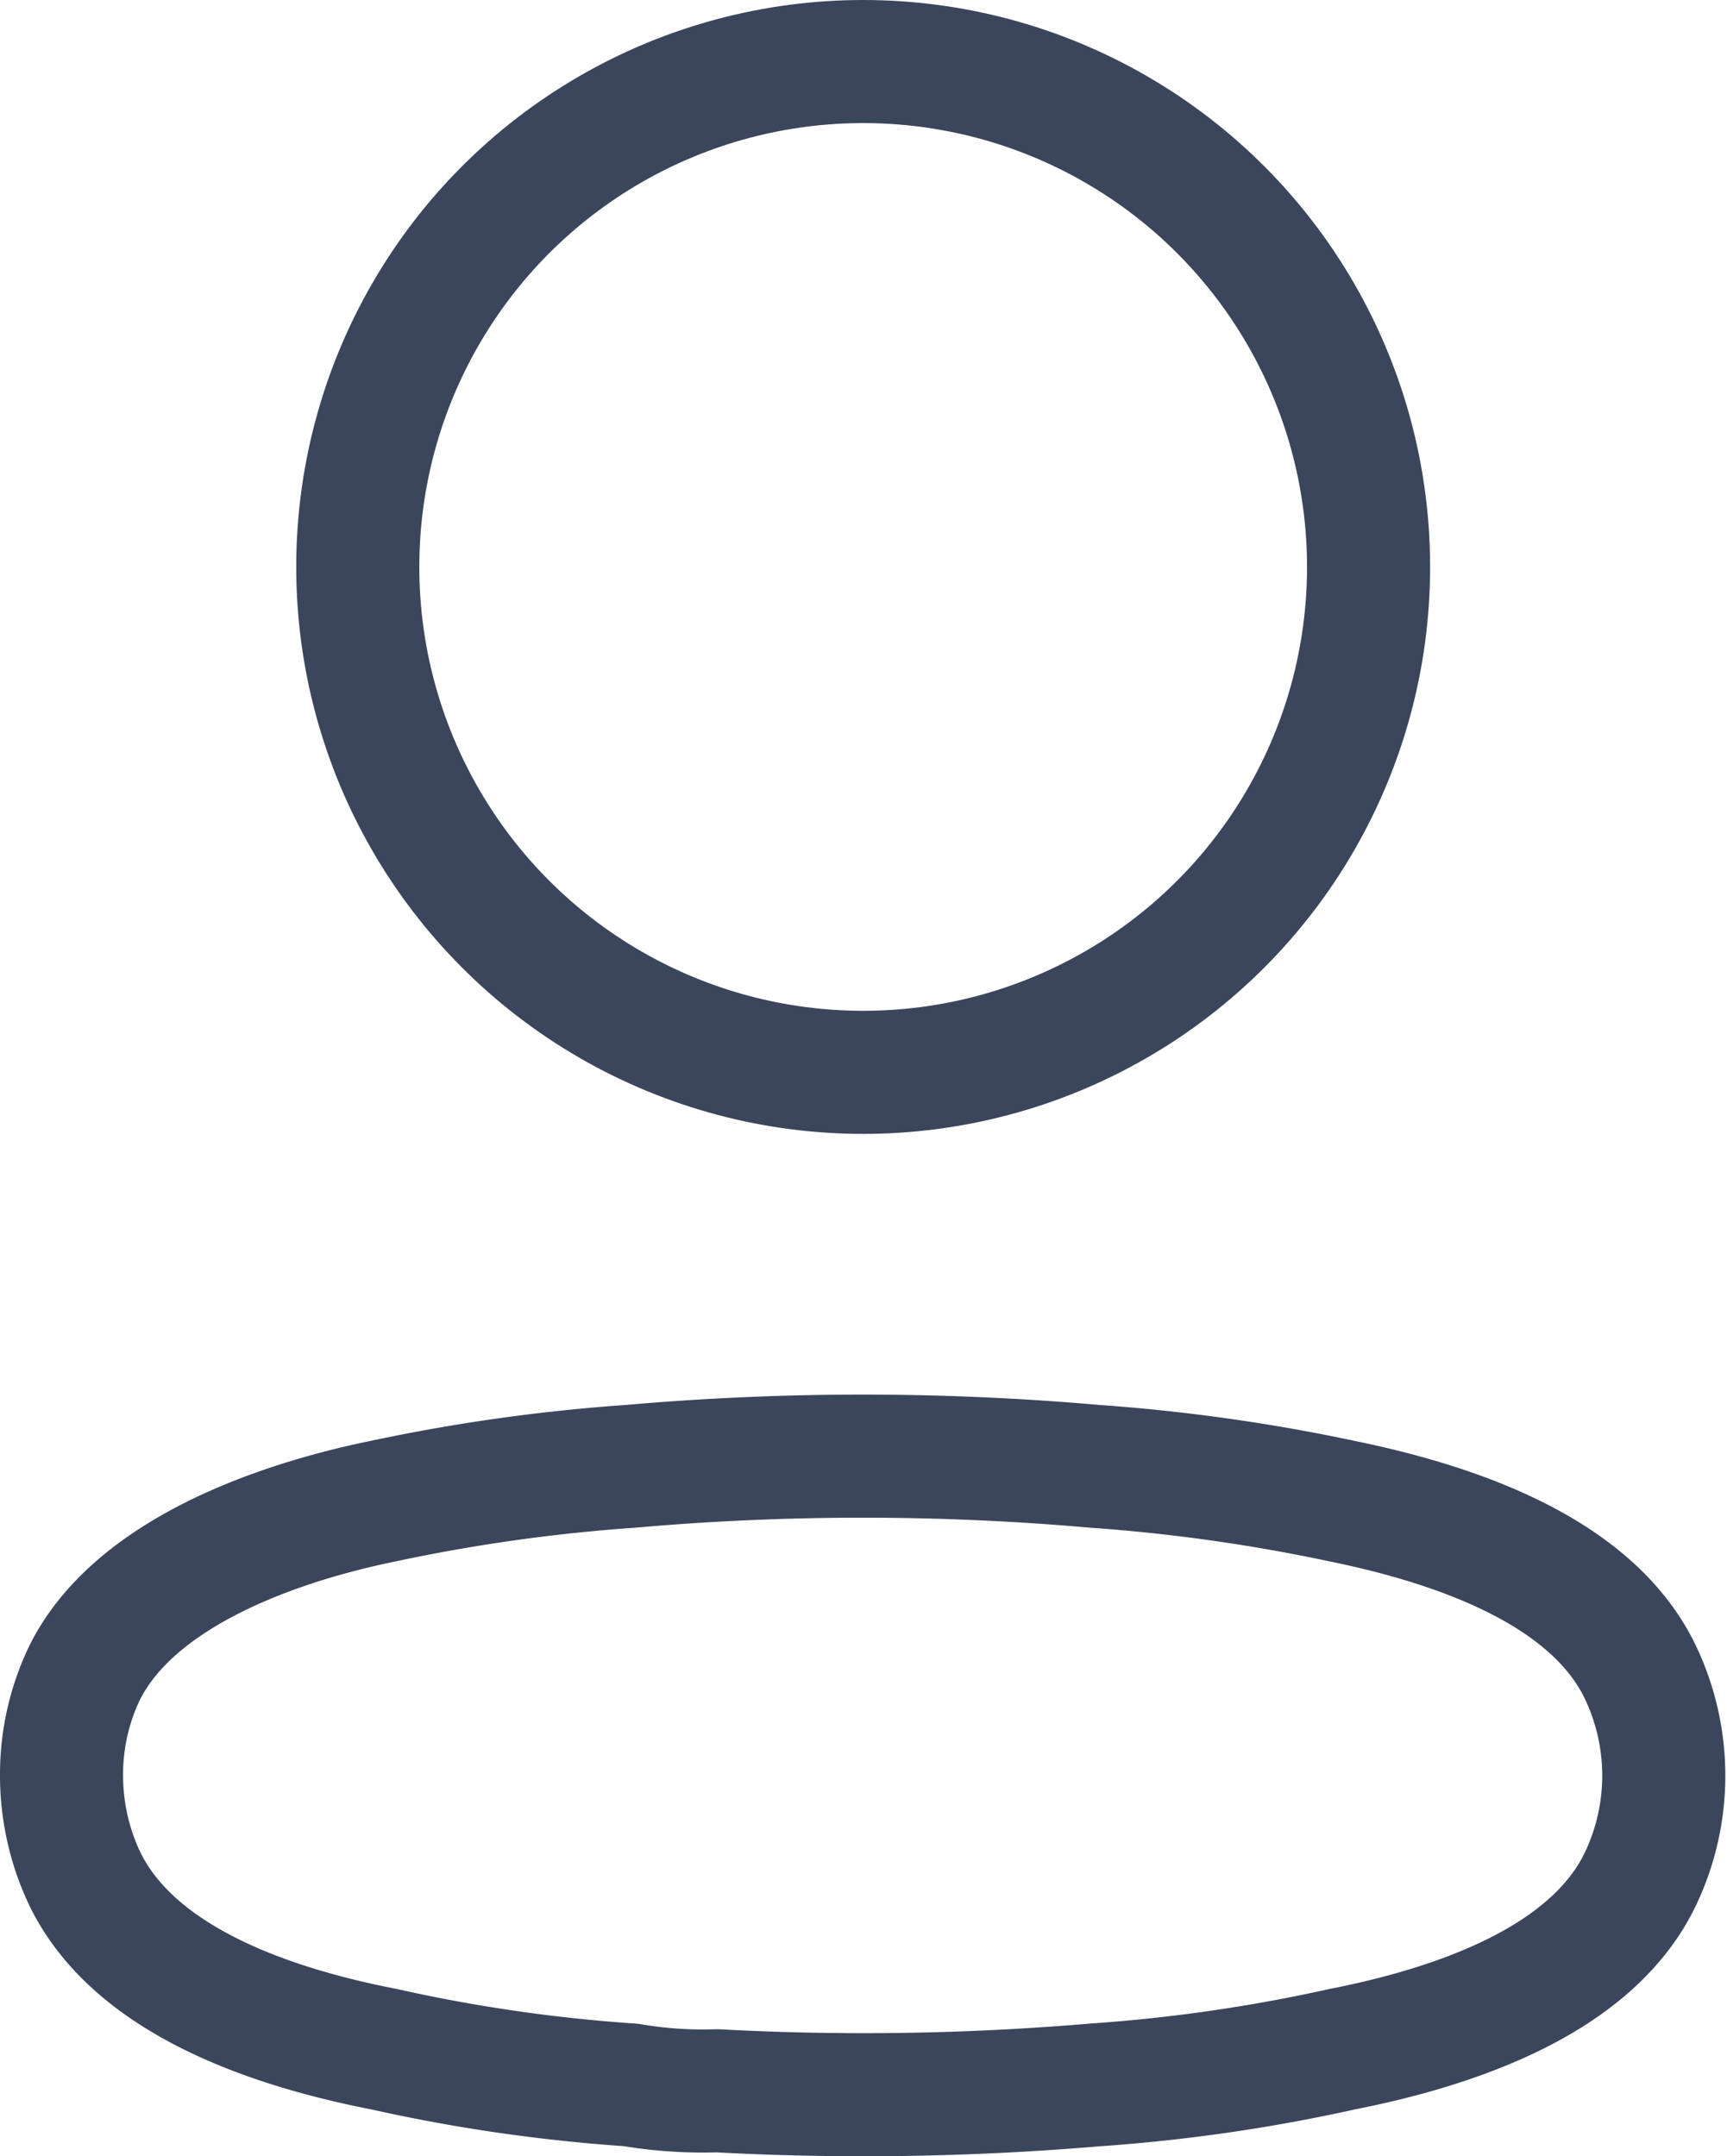
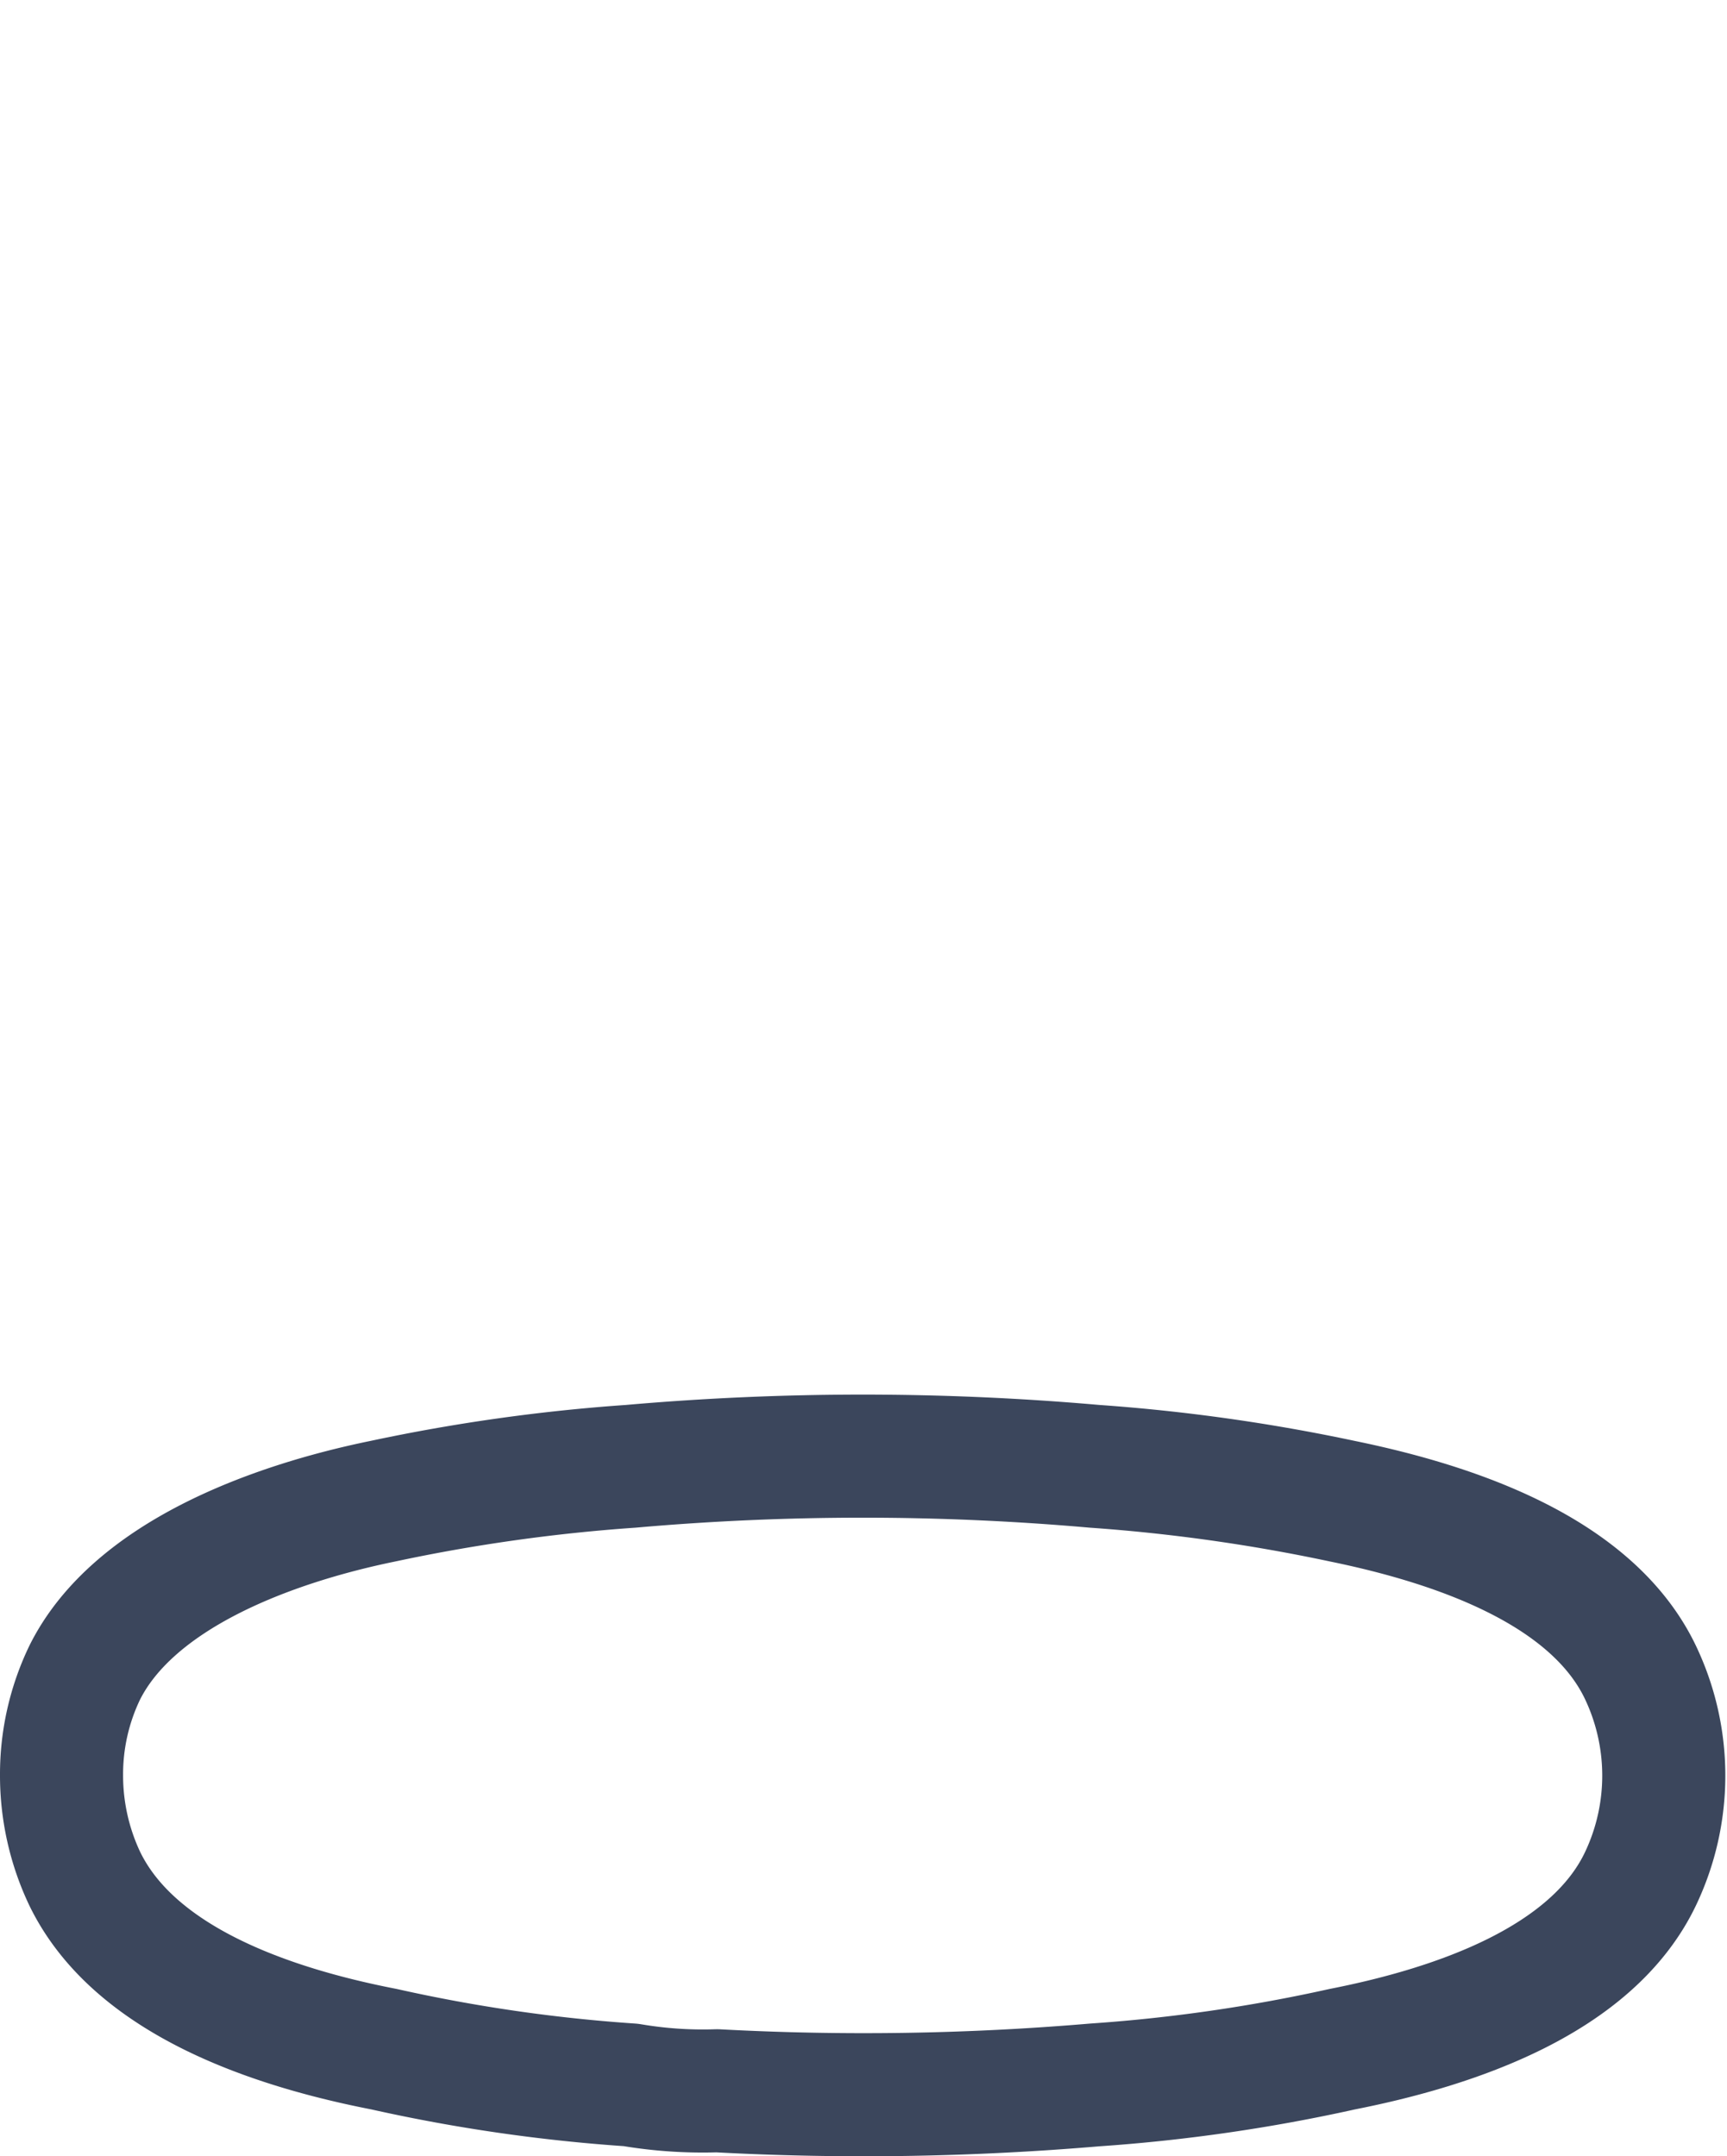
<svg xmlns="http://www.w3.org/2000/svg" width="21.046" height="26.278" viewBox="0 0 21.046 26.278">
  <defs>
    <style>.a,.b{fill:none;stroke:#3b465c;stroke-linecap:round;stroke-linejoin:round;stroke-width:1.5px;}.b{fill-rule:evenodd;}</style>
  </defs>
  <g transform="translate(0.75 0.75)">
-     <circle class="a" cx="6.159" cy="6.159" r="6.159" transform="translate(3.61)" />
    <path class="b" d="M4,19.573a2.855,2.855,0,0,1,.283-1.251c.59-1.18,2.253-1.805,3.634-2.088a21.626,21.626,0,0,1,3.02-.425,32.275,32.275,0,0,1,5.651,0,21.885,21.885,0,0,1,3.02.425c1.38.283,3.044.849,3.634,2.088a2.926,2.926,0,0,1,0,2.513c-.59,1.239-2.253,1.805-3.634,2.077a20.265,20.265,0,0,1-3.02.436,33.288,33.288,0,0,1-4.6.071,5.233,5.233,0,0,1-1.05-.071,19.872,19.872,0,0,1-3.009-.436c-1.392-.271-3.044-.838-3.646-2.077A2.938,2.938,0,0,1,4,19.573Z" transform="translate(-4 1.31)" />
  </g>
</svg>